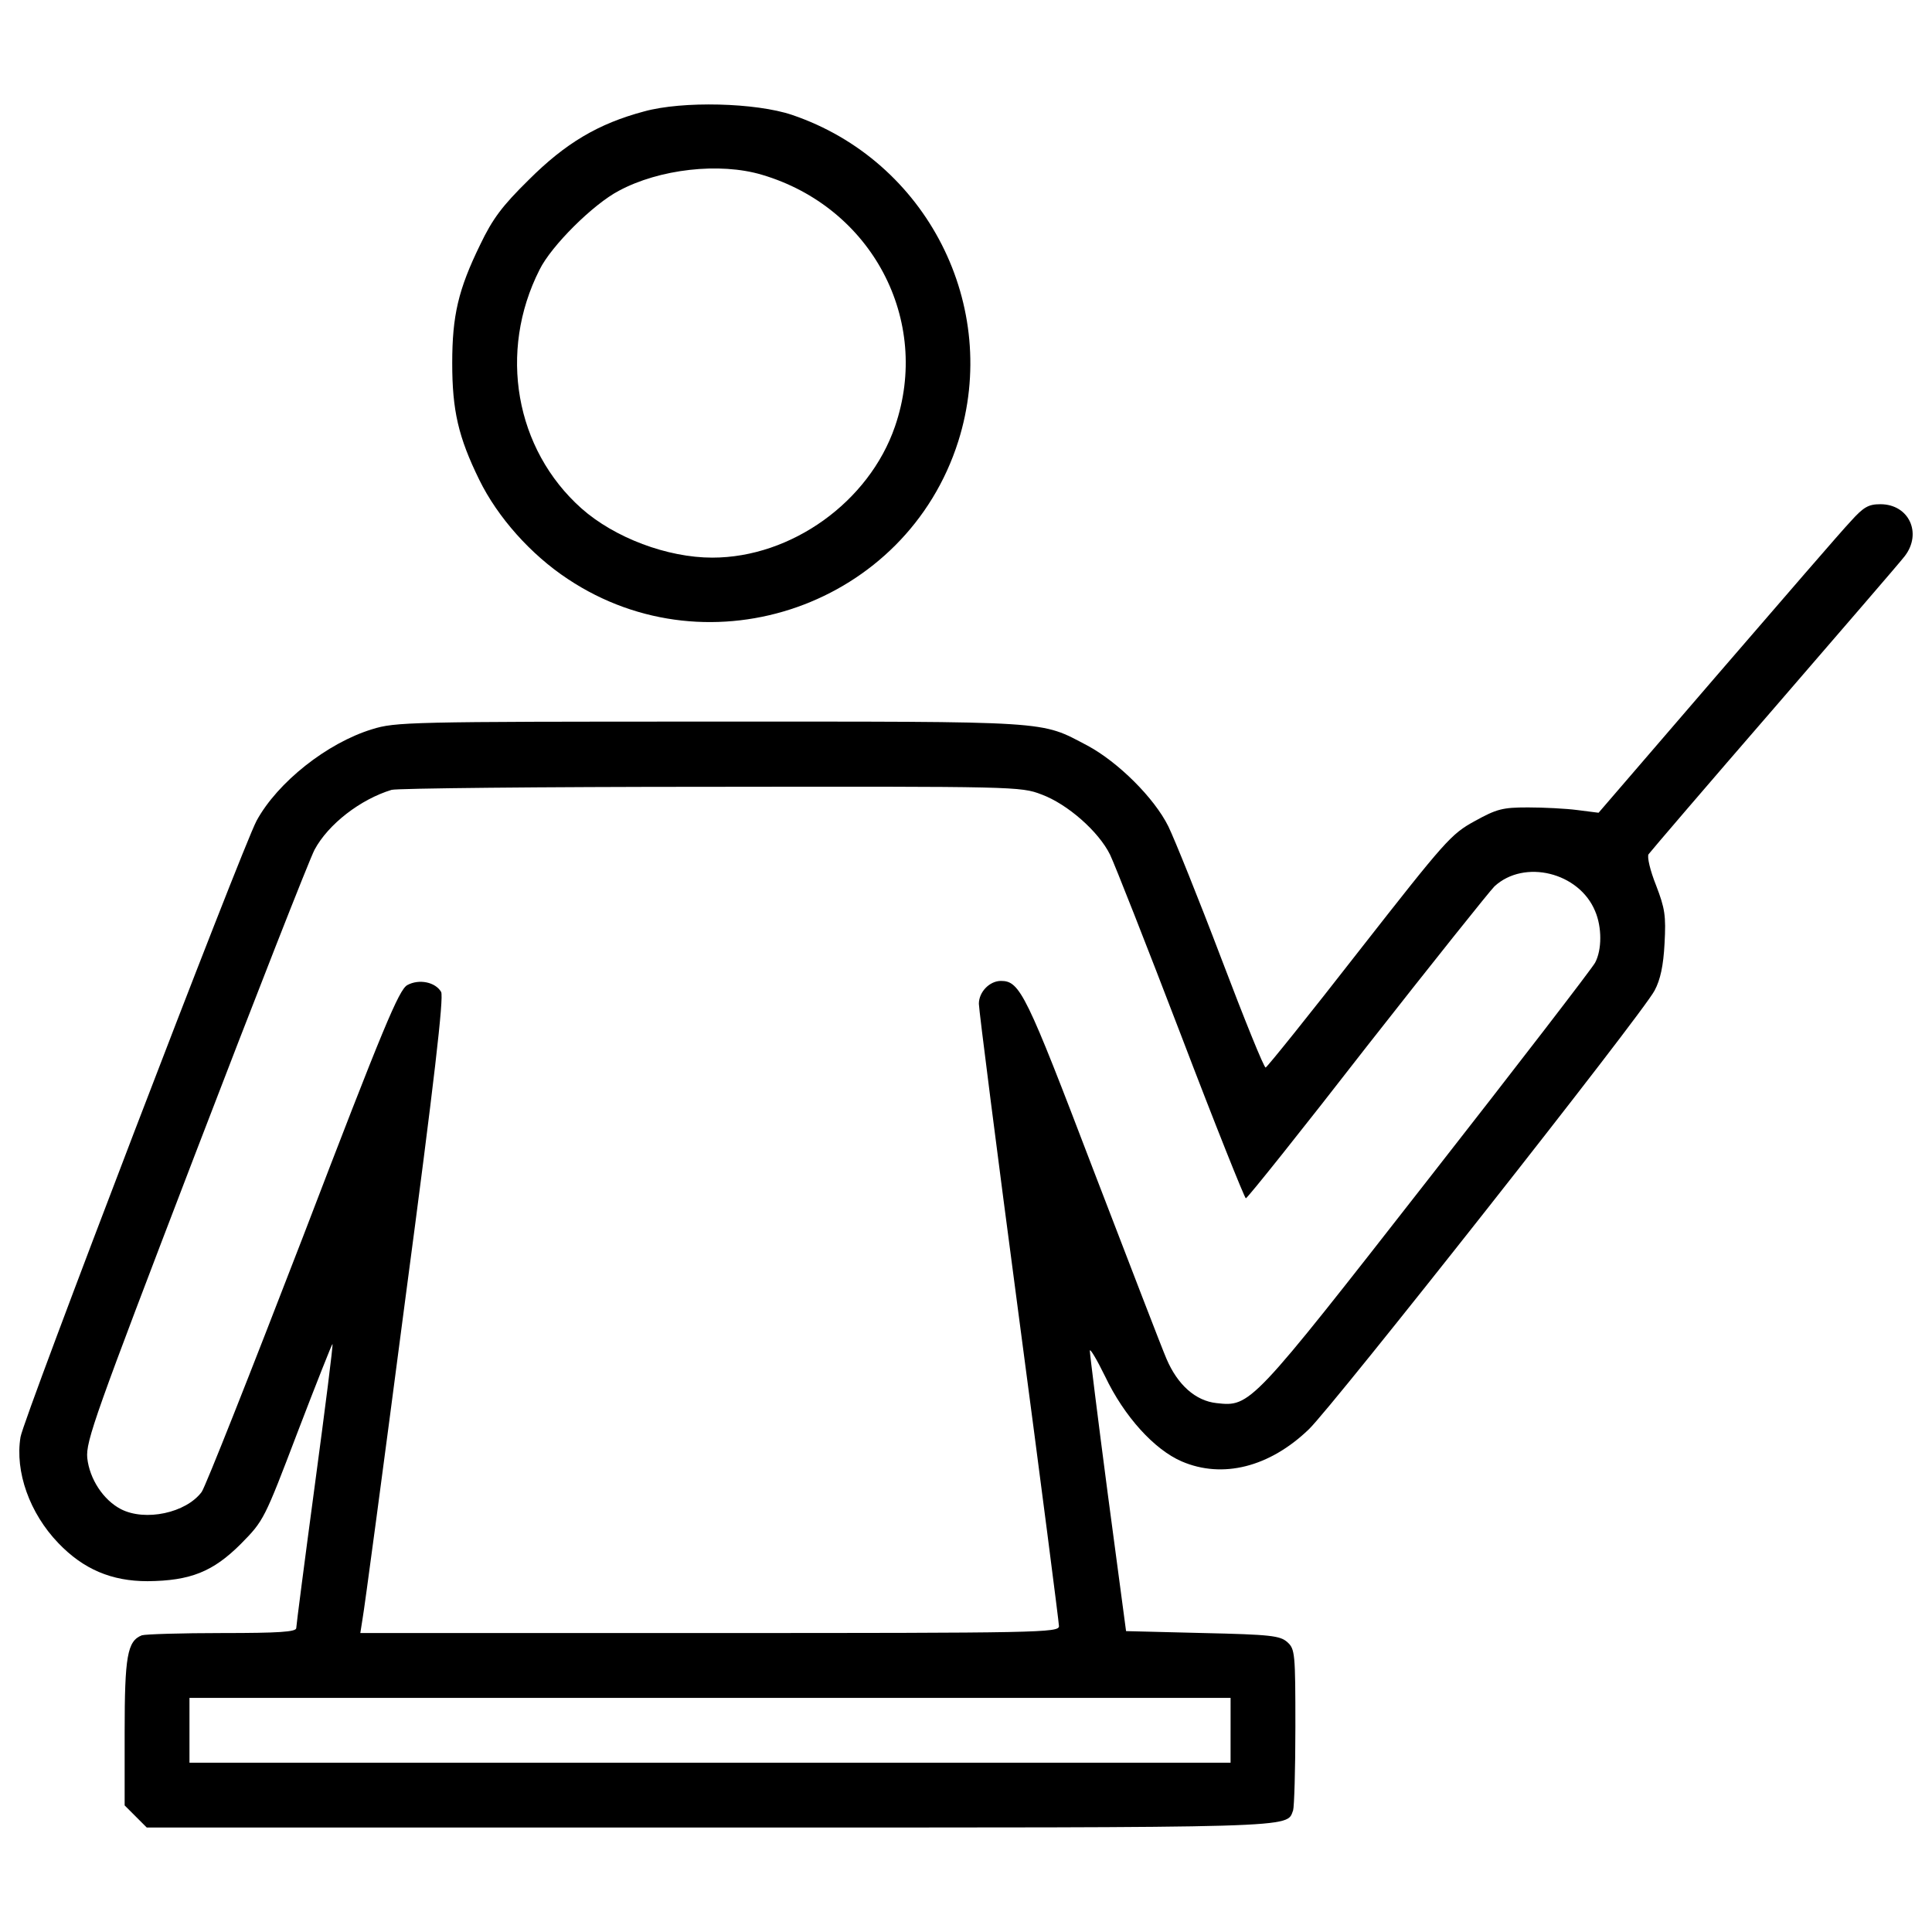
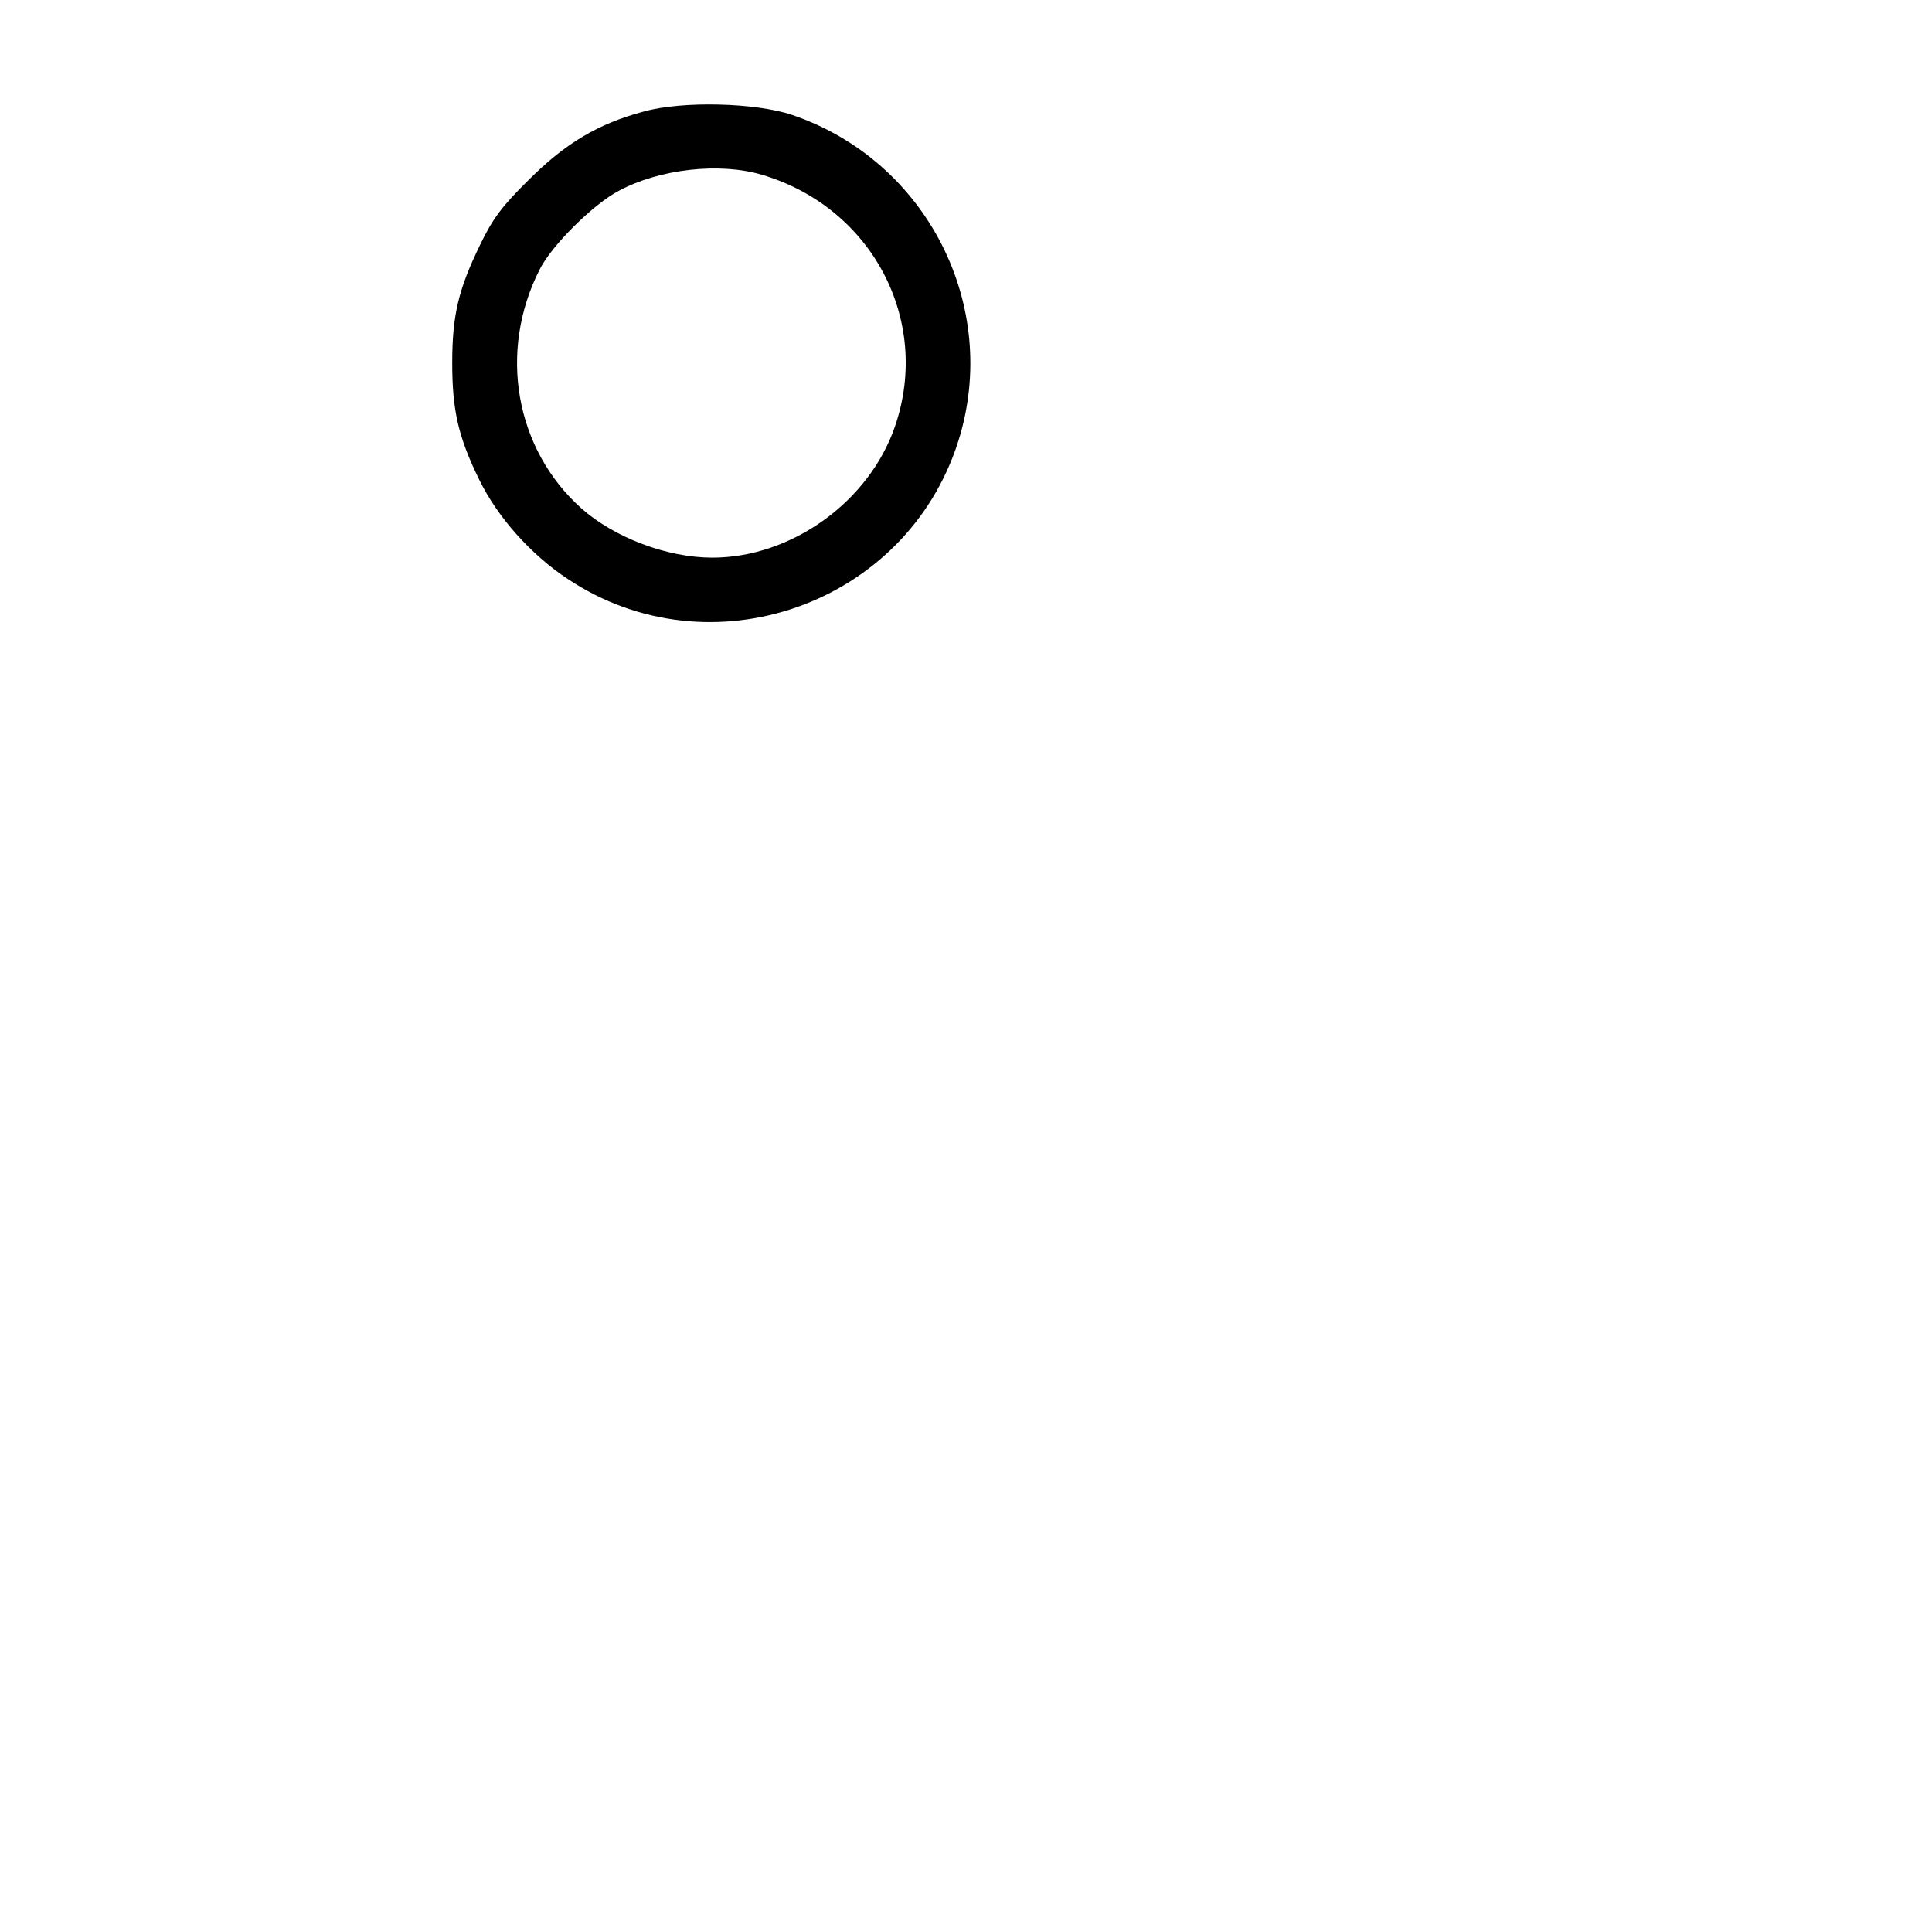
<svg xmlns="http://www.w3.org/2000/svg" version="1.1" x="0px" y="0px" viewBox="0 0 1000 1000" enable-background="new 0 0 1000 1000" xml:space="preserve">
  <g>
    <g transform="translate(0,511) scale(0.1,-0.1)">
-       <path d="M3333.6,4533.2c-236.9-63.2-406.6-163.8-598.1-355.3c-136.2-134.2-185.5-199.4-250.7-335.6c-112.5-230.9-144.1-365.2-144.1-611.9c0-244.8,31.6-382.9,140.1-604c94.7-193.4,266.5-386.9,458-513.2c738.2-491.5,1752.8-134.2,2021.2,712.6c221.1,698.8-161.9,1452.8-860.6,1689.6C3911.9,4578.6,3532.9,4588.5,3333.6,4533.2z M3943.5,4205.5c568.5-167.8,878.4-752.1,688.9-1302.8c-134.2-390.8-536.9-679-945.5-679c-232.9,0-505.3,102.6-677.1,254.6c-343.4,306-432.3,811.3-217.1,1235.7c61.2,124.4,278.3,339.5,410.6,408.6C3412.5,4235.1,3724.4,4270.7,3943.5,4205.5z" />
-       <path d="M9578.9,2411.3c-45.4-47.4-355.3-406.6-692.8-797.5l-611.9-710.6L8165.6,917c-59.2,7.9-175.7,13.8-256.6,13.8c-132.3,0-161.9-7.9-276.3-71.1c-122.4-67.1-150-98.7-598.1-671.1c-256.6-329.6-475.7-602-483.6-604c-7.9-3.9-110.5,250.7-229,562.6c-118.4,311.9-242.8,619.8-274.4,684.9c-73,148-260.6,333.6-418.5,418.5c-248.7,130.3-165.8,124.4-1956.1,124.4c-1557.4,0-1626.5-2-1746.9-39.5c-232.9-71.1-489.5-274.4-598.1-473.7c-75-140.1-1206-3091.1-1221.8-3189.8c-29.6-179.6,47.4-394.8,195.4-548.7C432-3013,578-3074.2,763.6-3074.2c223,2,339.5,49.4,483.6,193.5c118.4,120.4,120.4,124.4,294.1,580.3c96.7,252.7,177.7,456,179.6,454c4-4-37.5-329.6-90.8-726.4c-53.3-396.7-96.7-732.3-96.7-744.2c0-19.7-90.8-25.6-382.9-25.6c-211.2,0-398.7-5.9-416.5-11.8c-75-29.6-88.8-108.6-88.8-501.4v-379l57.2-57.2l57.2-57.2h2905.6c3095,0,2992.4-4,3027.9,88.8c5.9,17.8,11.8,213.2,11.8,432.3c0,381-2,402.7-41.4,438.2c-37.5,33.6-84.9,39.5-438.2,47.4l-396.8,9.9l-94.7,710.6c-51.3,390.8-92.8,724.4-92.8,740.2s35.5-43.4,79-132.3c98.7-207.3,254.6-379,396.8-440.2c211.2-90.8,454-29.6,657.3,165.8c124.4,118.4,1731.1,2155.5,1790.3,2272c29.6,55.3,45.4,128.3,51.3,242.8c7.9,144.1,2,181.6-43.4,300c-31.6,79-47.4,148-39.5,161.9c9.9,13.8,302,355.3,649.4,756c347.4,402.7,653.3,756,677,787.6c90.8,118.4,21.7,268.4-126.3,268.4C9671.7,2500.1,9646.1,2486.3,9578.9,2411.3z M5390.4,998c134.2-49.3,296.1-191.5,355.3-311.9c23.7-49.3,189.5-469.8,367.1-933.7c177.6-465.8,329.6-844.8,335.6-844.8c7.9,0,290.2,353.3,625.7,785.6c337.5,430.3,635.6,803.4,661.2,829c154,142.1,438.2,73,521.1-128.3c35.5-82.9,35.5-199.4,0-266.5c-15.8-29.6-404.6-534.9-866.5-1125.1C6474-2170.1,6472.1-2172.1,6296.4-2152.4c-108.6,11.8-201.3,94.7-258.6,229c-21.7,49.3-191.5,491.5-379,979.1c-347.4,910-379,977.1-477.7,977.1c-59.2,0-114.5-57.2-114.5-118.4c0-29.6,92.8-758,207.3-1620.6c114.5-862.6,207.3-1583,207.3-1600.8c0-33.6-98.7-35.5-1808.1-35.5H1865l11.8,75c7.9,39.5,106.6,777.7,219.1,1638.3c154,1158.7,201.3,1575.2,187.5,1604.8C2253.9,26.8,2169,44.6,2107.8,11c-43.4-25.7-122.4-213.2-538.9-1300.8c-270.4-700.7-505.3-1294.9-525-1322.5c-80.9-108.6-292.1-154-418.5-88.8c-90.8,47.4-161.9,155.9-173.7,264.5c-7.9,86.9,39.5,219.1,558.6,1573.2c311.9,813.3,590.2,1521.9,617.8,1575.2c71.1,132.3,236.9,260.6,398.7,309.9c27.6,7.9,769.8,15.8,1652.2,15.8C5250.2,1039.4,5283.8,1039.4,5390.4,998z M6369.4-3846v-167.8H3675.1H980.7v167.8v167.8h2694.4h2694.4V-3846z" />
+       <path d="M3333.6,4533.2c-236.9-63.2-406.6-163.8-598.1-355.3c-136.2-134.2-185.5-199.4-250.7-335.6c-112.5-230.9-144.1-365.2-144.1-611.9c0-244.8,31.6-382.9,140.1-604c94.7-193.4,266.5-386.9,458-513.2c738.2-491.5,1752.8-134.2,2021.2,712.6c221.1,698.8-161.9,1452.8-860.6,1689.6C3911.9,4578.6,3532.9,4588.5,3333.6,4533.2z M3943.5,4205.5c568.5-167.8,878.4-752.1,688.9-1302.8c-134.2-390.8-536.9-679-945.5-679c-232.9,0-505.3,102.6-677.1,254.6c-343.4,306-432.3,811.3-217.1,1235.7c61.2,124.4,278.3,339.5,410.6,408.6C3412.5,4235.1,3724.4,4270.7,3943.5,4205.5" />
    </g>
  </g>
</svg>